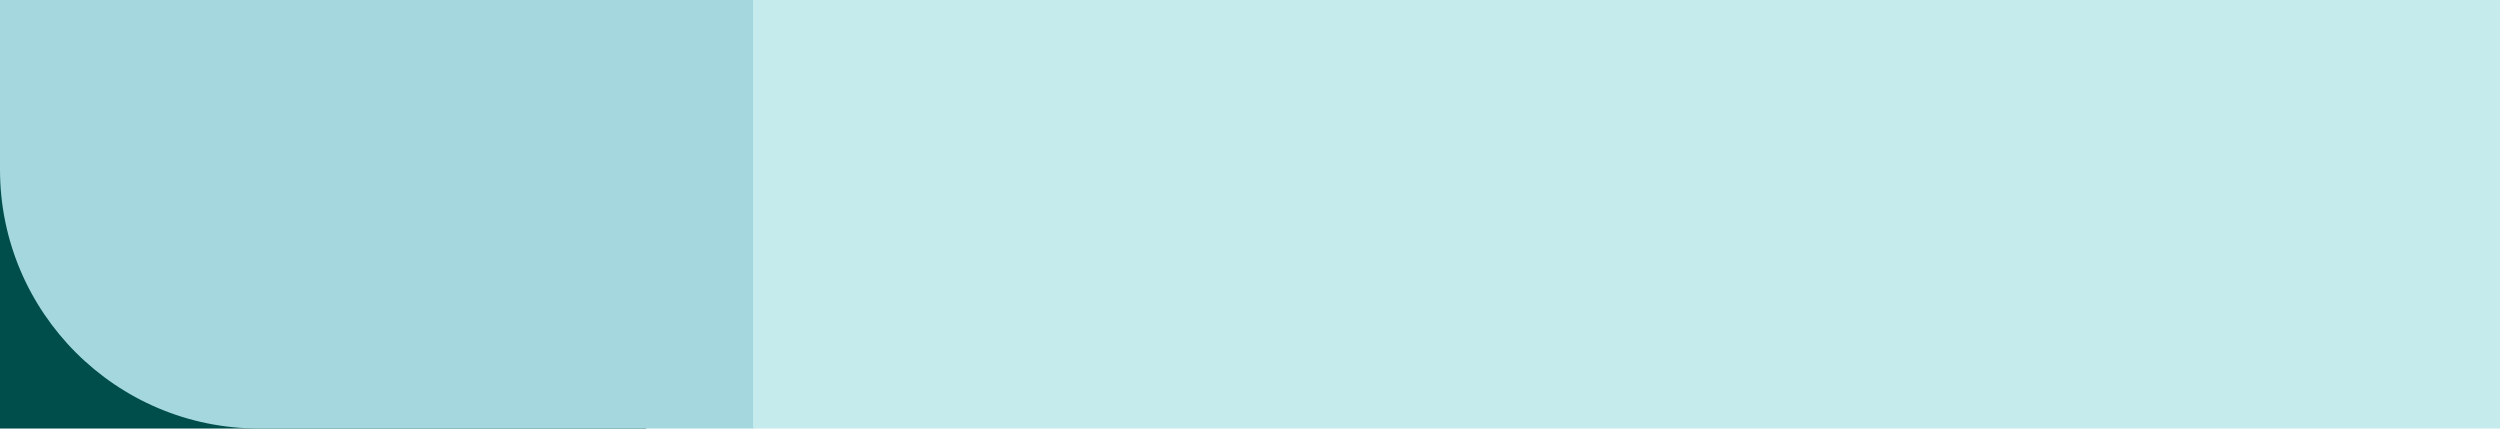
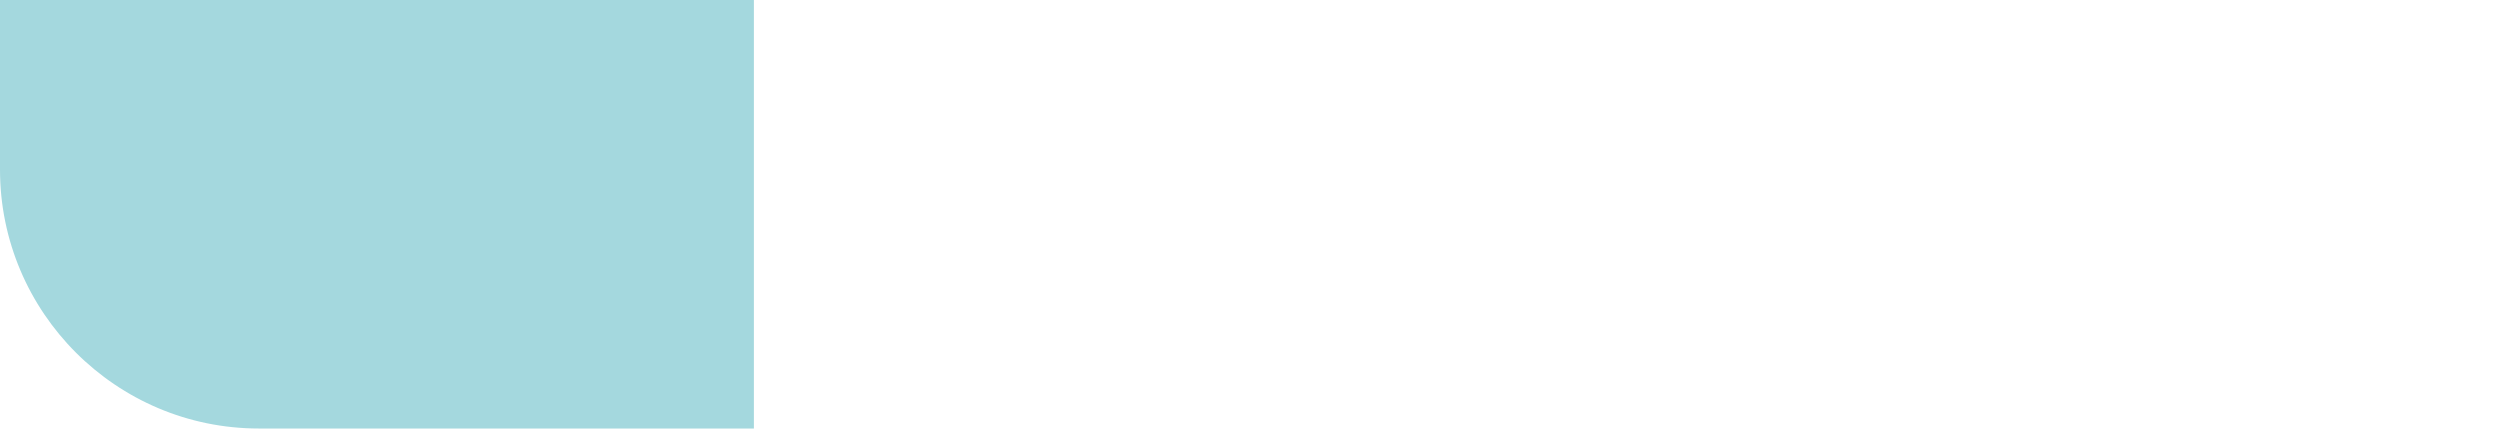
<svg xmlns="http://www.w3.org/2000/svg" version="1.1" viewBox="0 0 327.3 56.1">
  <defs>
    <style>
      .cls-1 {
        fill: #c5ebed;
      }

      .cls-2 {
        fill: #a4d8de;
      }

      .cls-3 {
        fill: #004e4c;
      }
    </style>
  </defs>
  <g>
    <g id="Camada_1">
-       <rect class="cls-3" x="0" y="0" width="84.6" height="56.1" />
-       <path class="cls-2" d="M21.3-21.3h56.1V43.5c0,18.7-15.2,33.9-33.9,33.9h-22.2V-21.3h0Z" transform="translate(77.4 -21.3) rotate(90)" />
-       <rect class="cls-1" x="98.6" y="0" width="228.7" height="56.1" />
+       <path class="cls-2" d="M21.3-21.3h56.1V43.5c0,18.7-15.2,33.9-33.9,33.9h-22.2h0Z" transform="translate(77.4 -21.3) rotate(90)" />
    </g>
  </g>
</svg>